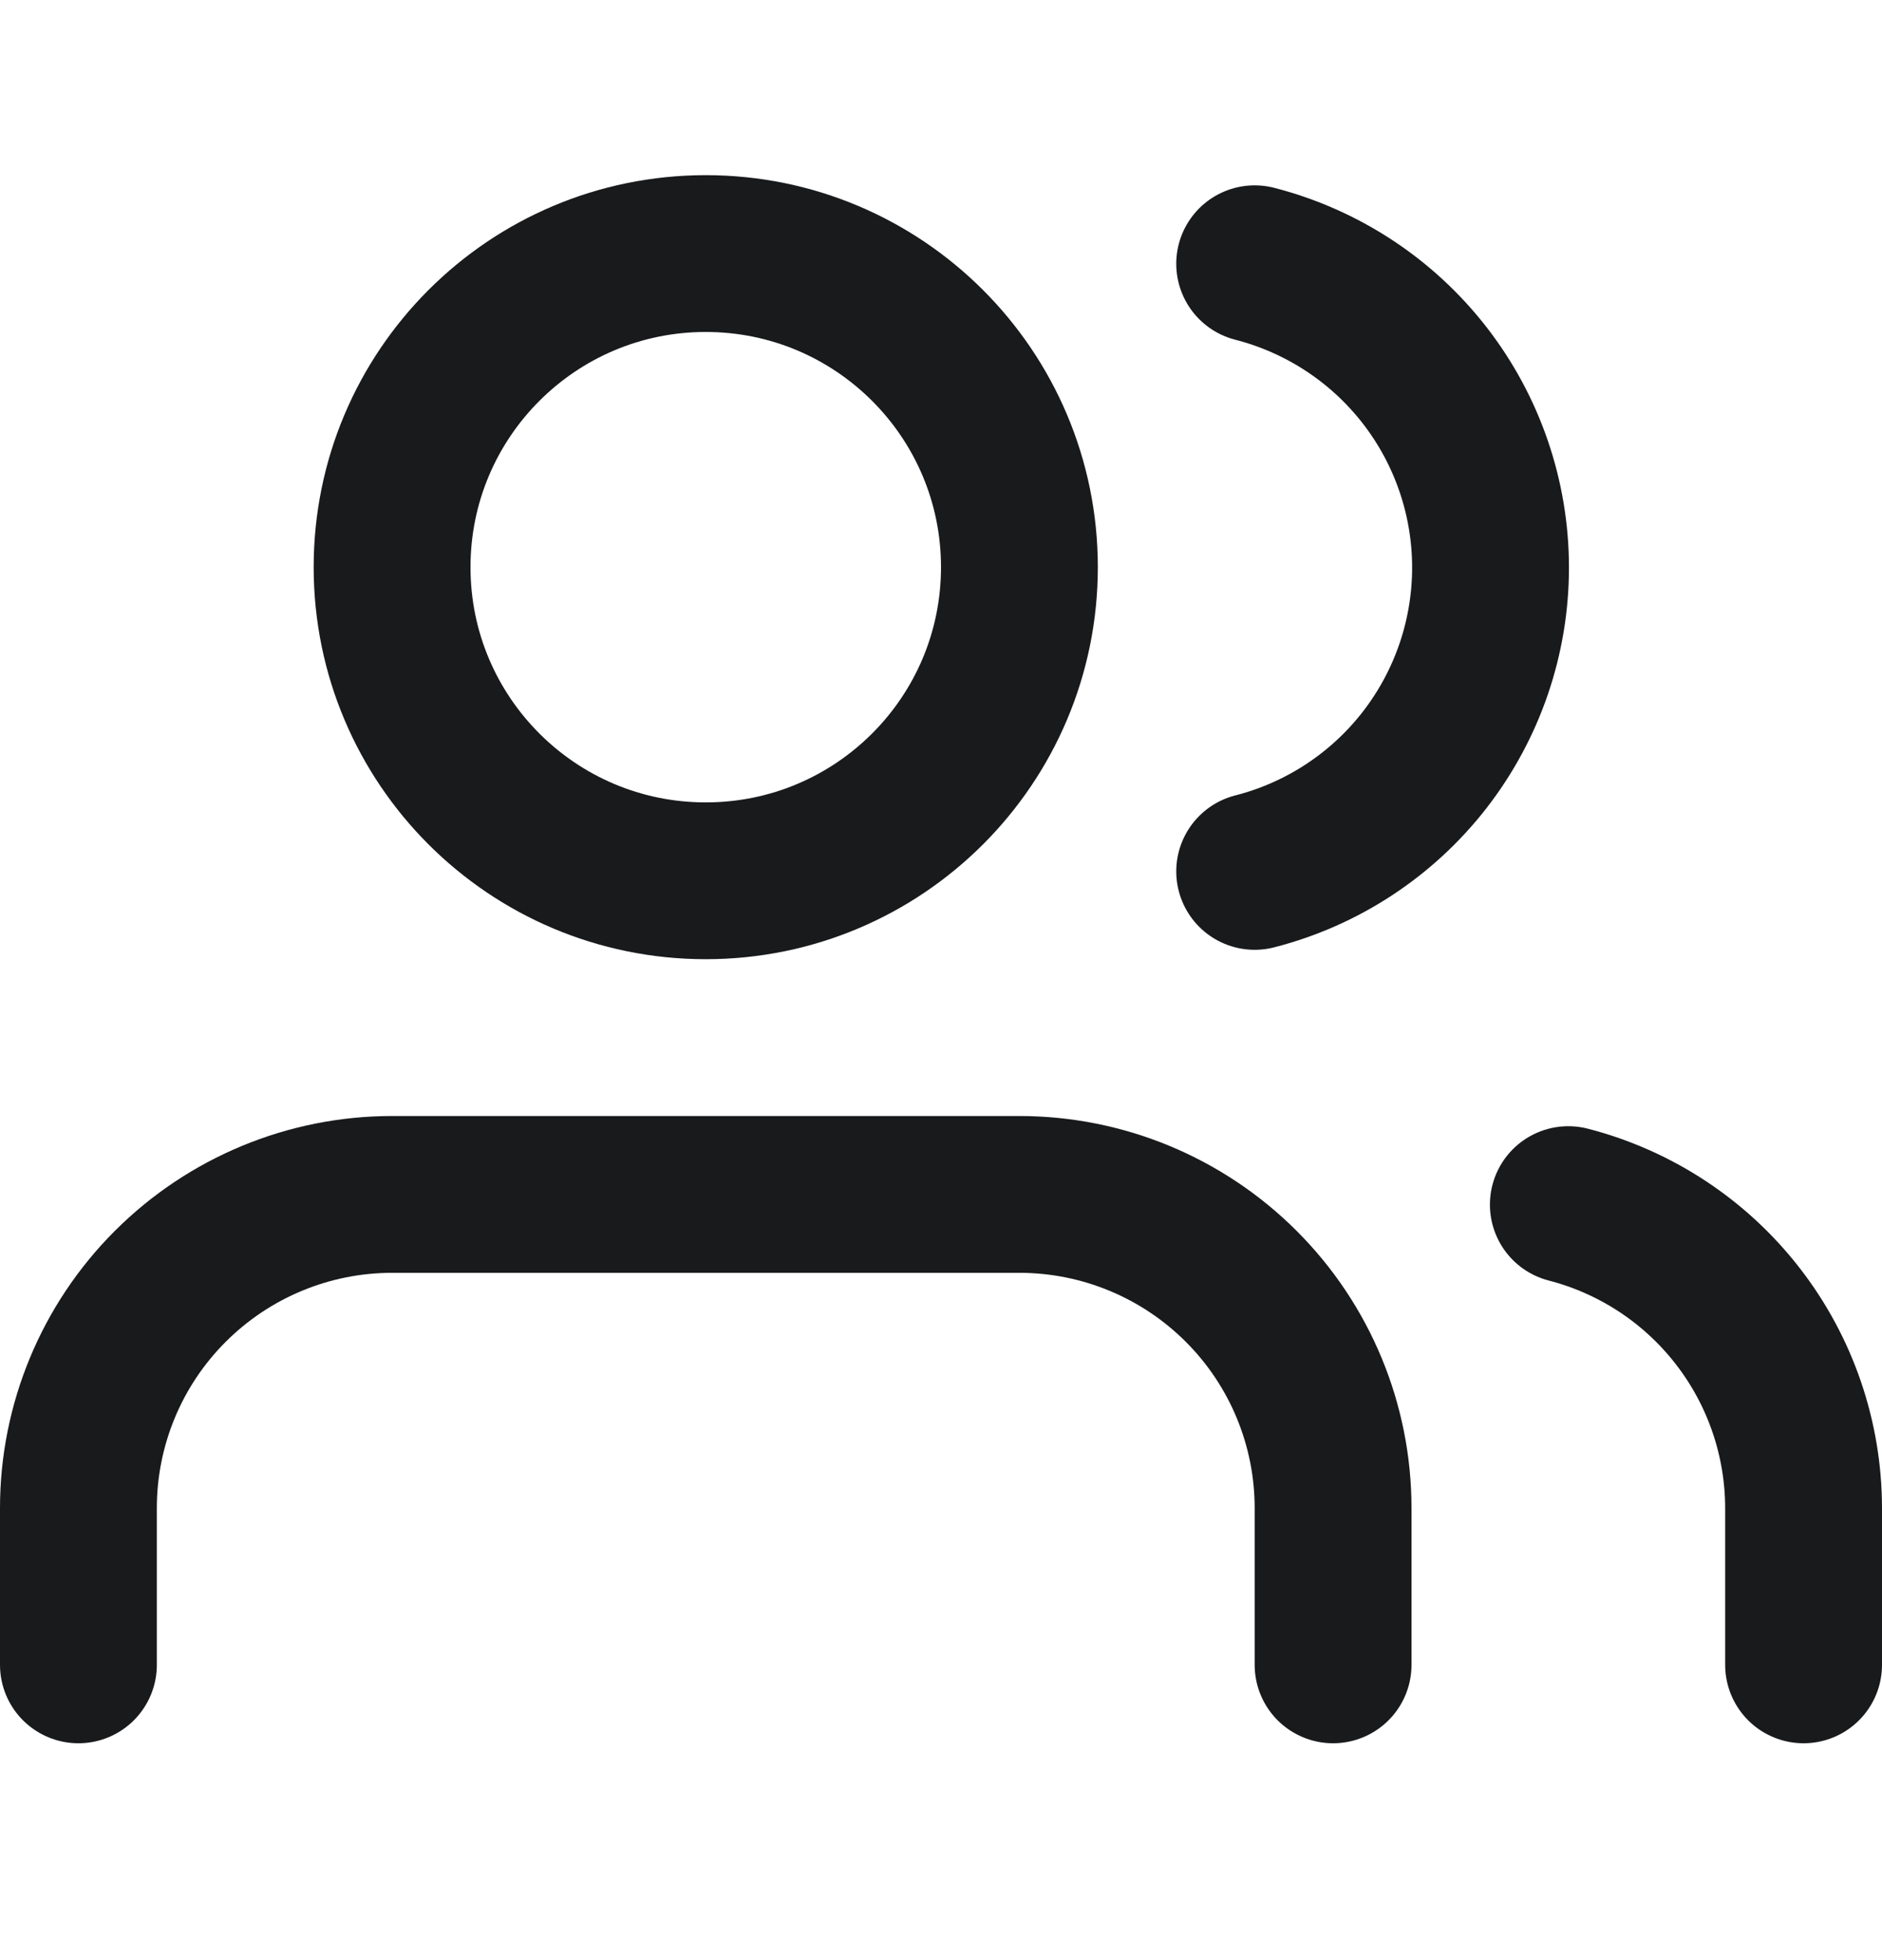
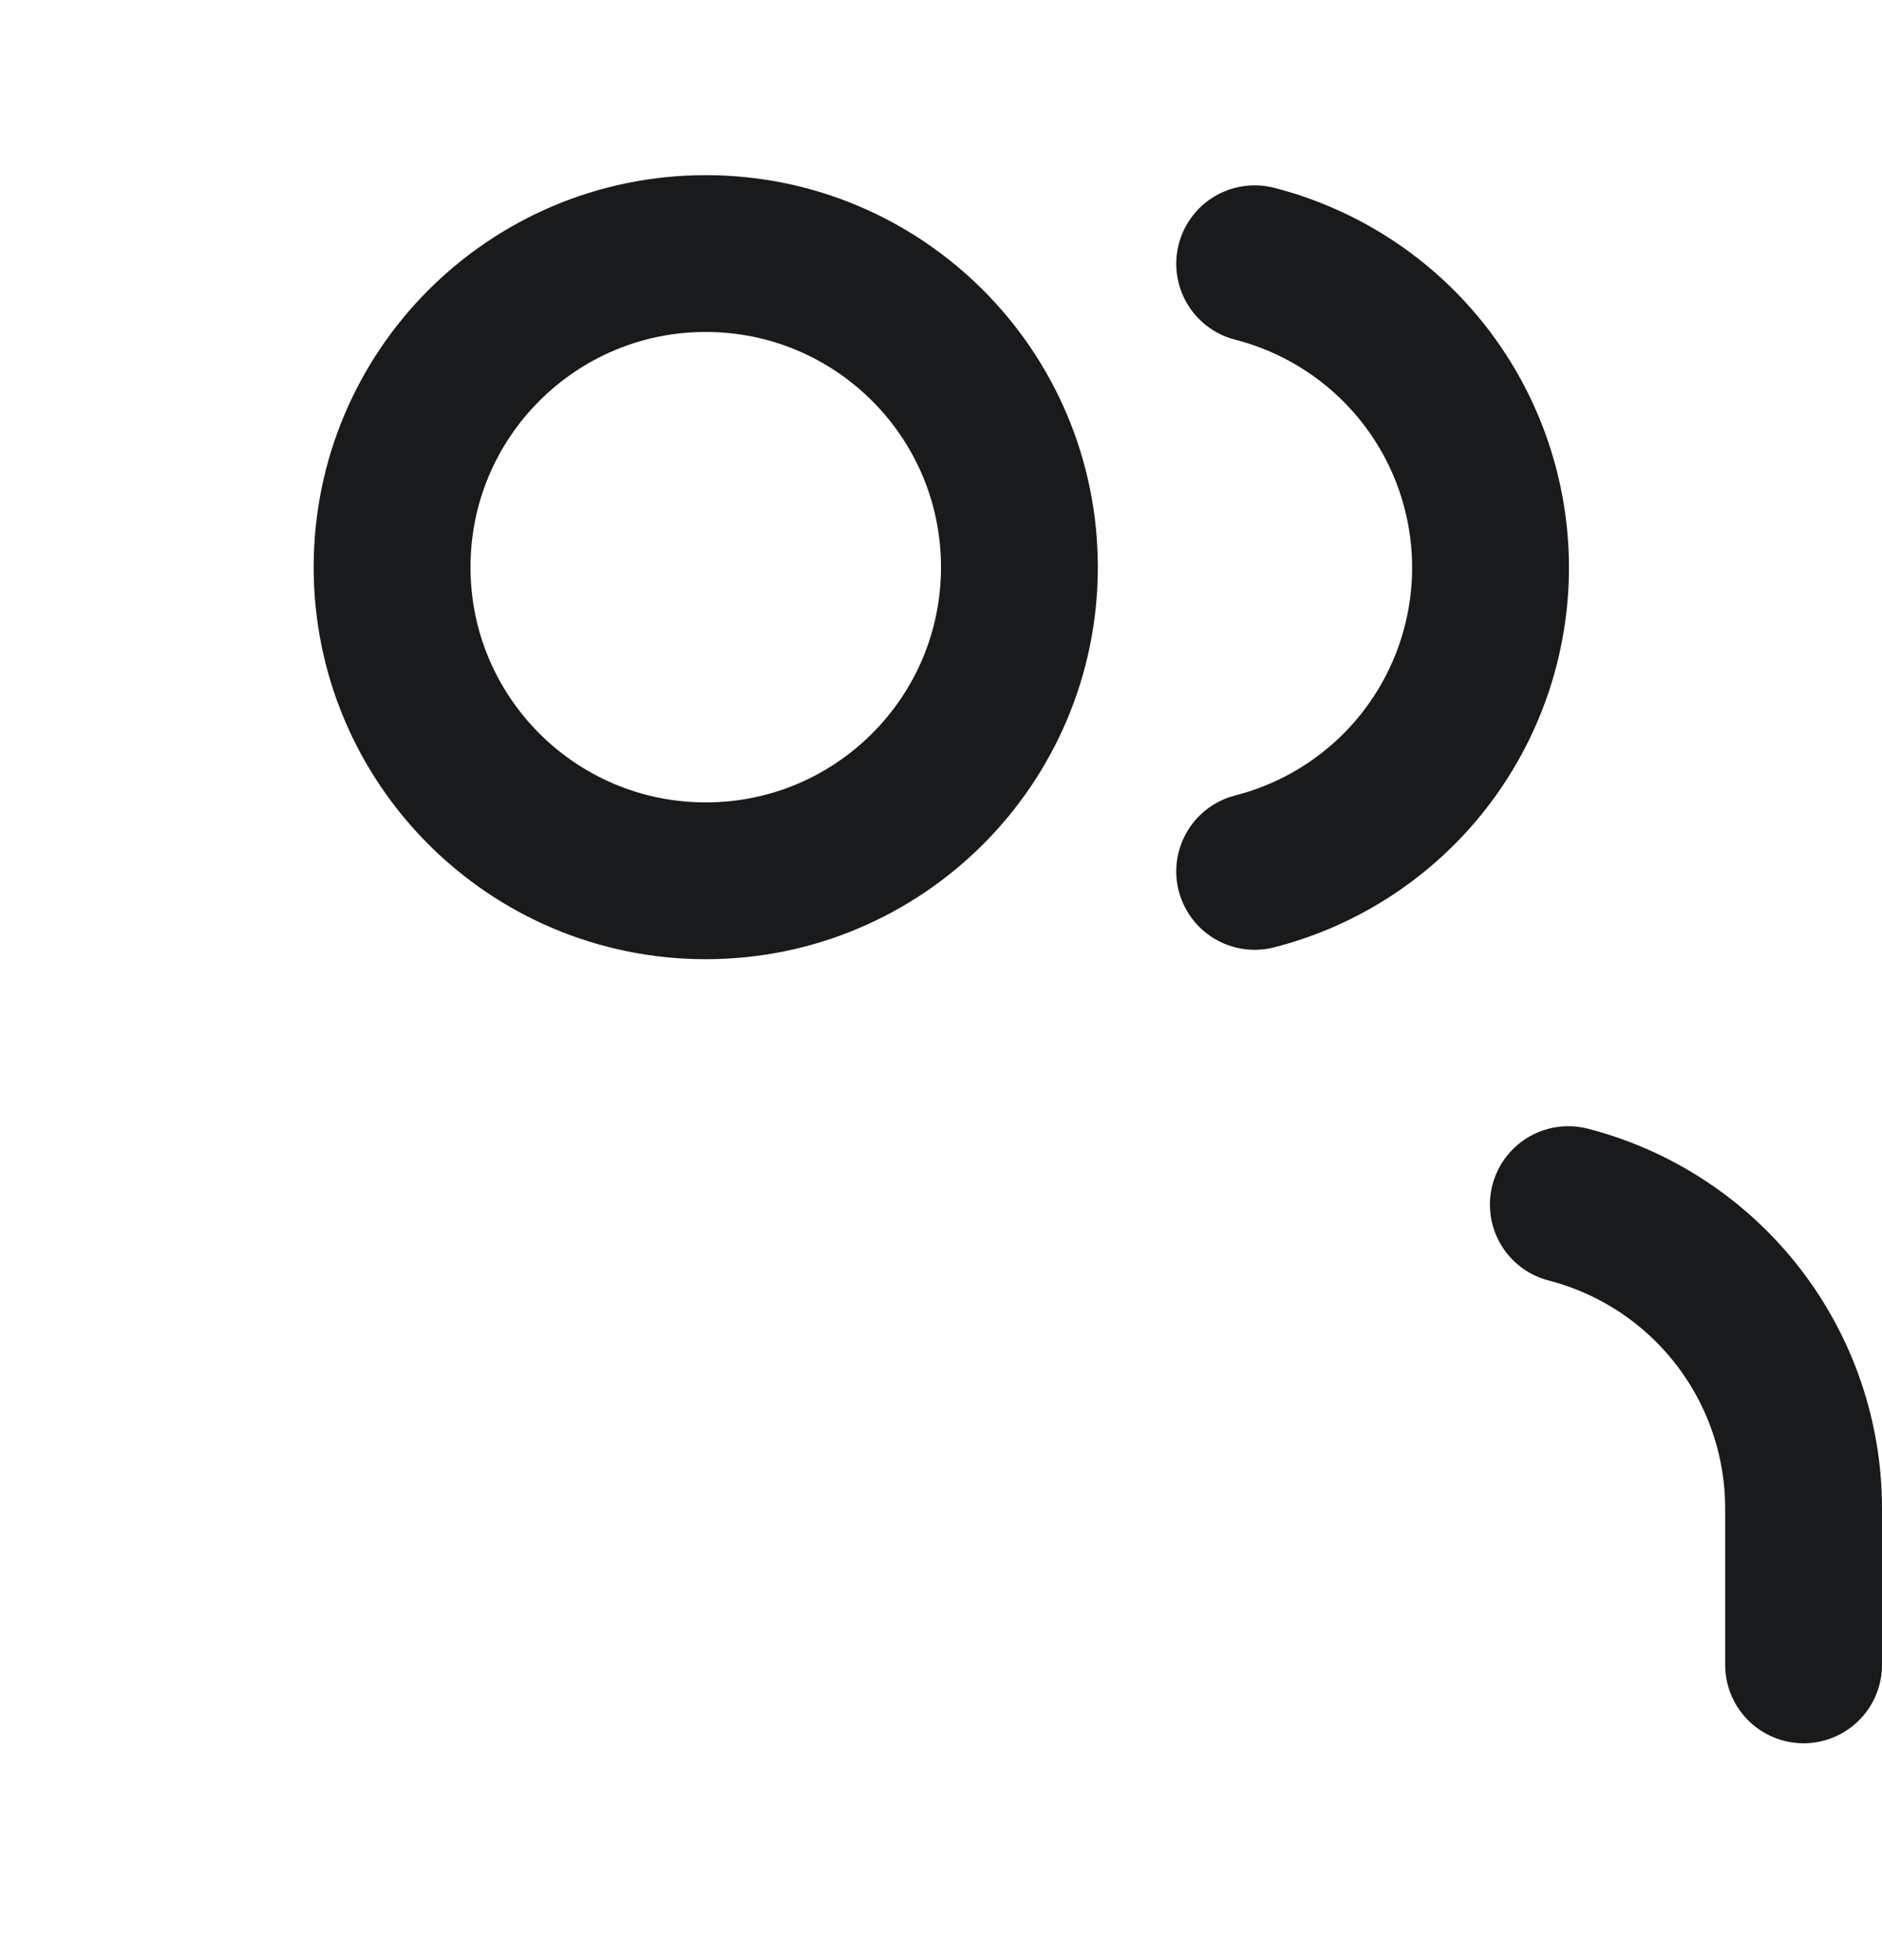
<svg xmlns="http://www.w3.org/2000/svg" width="24" height="25" viewBox="0 0 24 25" fill="none">
  <path d="M23 21.234V19.234C22.999 18.348 22.704 17.487 22.161 16.787C21.618 16.086 20.858 15.586 20 15.364" stroke="#191A1C" stroke-width="2" stroke-linecap="round" stroke-linejoin="round" />
-   <path d="M17 21.234V19.234C17 18.174 16.579 17.156 15.828 16.406C15.078 15.656 14.061 15.234 13 15.234H5C3.939 15.234 2.922 15.656 2.172 16.406C1.421 17.156 1 18.174 1 19.234V21.234" stroke="#191A1C" stroke-width="2" stroke-linecap="round" stroke-linejoin="round" />
  <path d="M16 3.364C16.86 3.585 17.623 4.085 18.168 4.787C18.712 5.488 19.008 6.351 19.008 7.239C19.008 8.128 18.712 8.99 18.168 9.692C17.623 10.394 16.86 10.894 16 11.114" stroke="#191A1C" stroke-width="2" stroke-linecap="round" stroke-linejoin="round" />
  <path d="M9 11.234C11.209 11.234 13 9.444 13 7.234C13 5.025 11.209 3.234 9 3.234C6.791 3.234 5 5.025 5 7.234C5 9.444 6.791 11.234 9 11.234Z" stroke="#191A1C" stroke-width="2" stroke-linecap="round" stroke-linejoin="round" />
</svg>